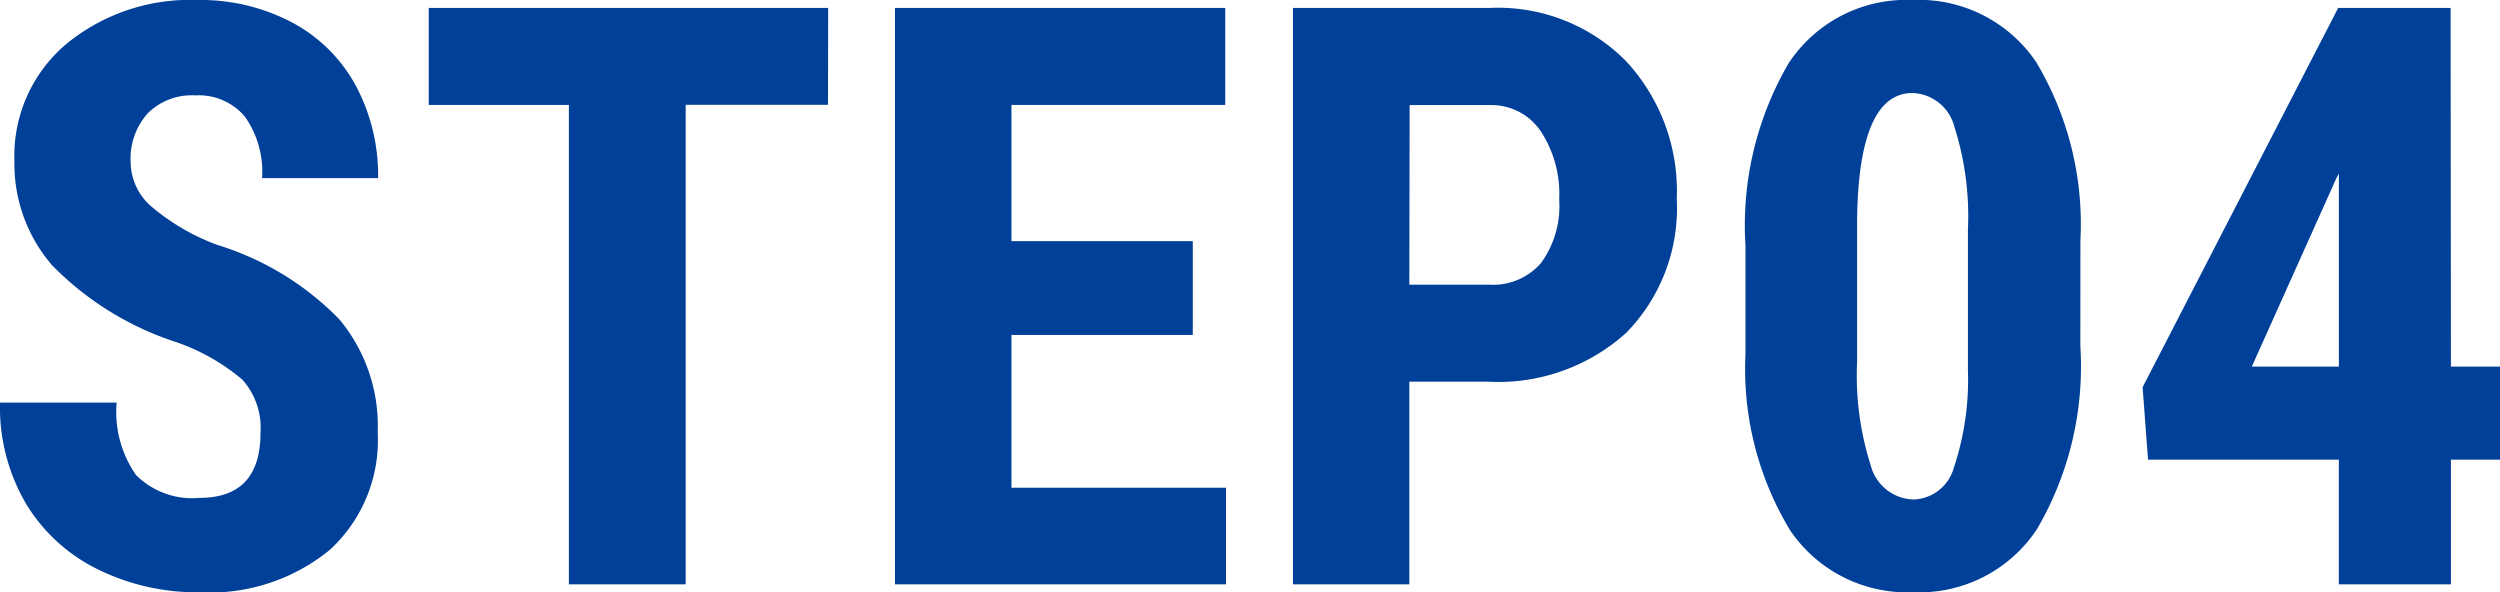
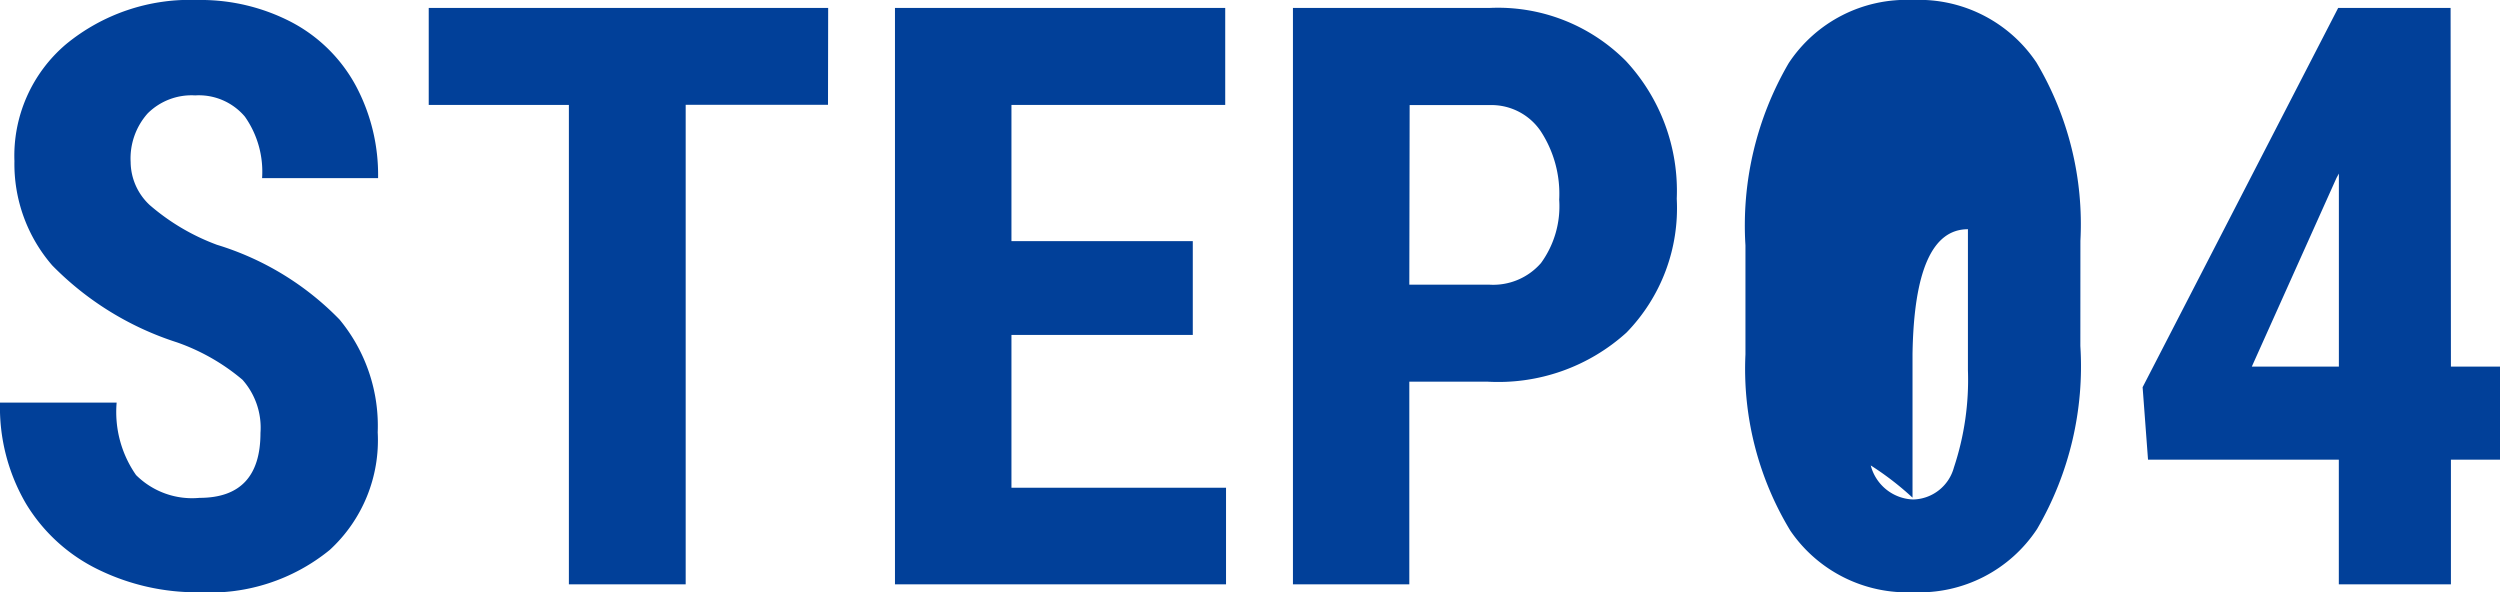
<svg xmlns="http://www.w3.org/2000/svg" width="46.253" height="10.957" viewBox="0 0 46.253 10.957">
-   <path id="flowofavailable_num_04" d="M5.361-2.8a1.336,1.336,0,0,0-.333-.985,3.837,3.837,0,0,0-1.212-.692A5.649,5.649,0,0,1,1.509-5.9a2.863,2.863,0,0,1-.7-1.93,2.706,2.706,0,0,1,.956-2.164,3.606,3.606,0,0,1,2.428-.817,3.635,3.635,0,0,1,1.75.414A2.871,2.871,0,0,1,7.123-9.229a3.5,3.5,0,0,1,.414,1.714H5.391a1.768,1.768,0,0,0-.319-1.139,1.116,1.116,0,0,0-.919-.392,1.151,1.151,0,0,0-.879.333,1.253,1.253,0,0,0-.315.9,1.1,1.1,0,0,0,.352.795,4.043,4.043,0,0,0,1.245.736A5.335,5.335,0,0,1,6.823-4.9a3.084,3.084,0,0,1,.707,2.087A2.753,2.753,0,0,1,6.643-.637a3.508,3.508,0,0,1-2.41.784A4.15,4.15,0,0,1,2.351-.278,3.186,3.186,0,0,1,1.022-1.494a3.532,3.532,0,0,1-.48-1.868H2.7a2.038,2.038,0,0,0,.359,1.34A1.469,1.469,0,0,0,4.233-1.6Q5.361-1.6,5.361-2.8Zm10.5-6.072H13.228V0H11.067V-8.87H8.474v-1.794h7.39ZM22.61-4.614H19.255v2.827h3.97V0H17.1V-10.664H23.21V-8.87H19.255v2.52H22.61Zm4.006.864V0H24.463V-10.664H28.1a3.333,3.333,0,0,1,2.523.981,3.53,3.53,0,0,1,.941,2.549,3.3,3.3,0,0,1-.93,2.476,3.533,3.533,0,0,1-2.578.908Zm0-1.794H28.1a1.172,1.172,0,0,0,.952-.4,1.784,1.784,0,0,0,.337-1.172,2.114,2.114,0,0,0-.344-1.271,1.1,1.1,0,0,0-.923-.48h-1.5ZM39.031-4.409a5.974,5.974,0,0,1-.8,3.384A2.608,2.608,0,0,1,35.94.146,2.617,2.617,0,0,1,33.666-.992a5.768,5.768,0,0,1-.831-3.263V-6.27a5.961,5.961,0,0,1,.8-3.373,2.609,2.609,0,0,1,2.292-1.168,2.616,2.616,0,0,1,2.292,1.157,5.855,5.855,0,0,1,.813,3.3ZM36.951-6.57a5.428,5.428,0,0,0-.249-1.89.83.83,0,0,0-.776-.63q-.989,0-1.025,2.307v2.659A5.466,5.466,0,0,0,35.153-2.2a.84.84,0,0,0,.787.63.8.8,0,0,0,.751-.59,5.144,5.144,0,0,0,.26-1.805Zm8.936,2.542h.908v1.721h-.908V0H43.813V-2.307h-3.53l-.1-1.34,3.618-7.017h2.08Zm-3.684,0h1.611V-7.6l-.044.081Z" transform="translate(-0.542 10.811)" fill="#014099" />
+   <path id="flowofavailable_num_04" d="M5.361-2.8a1.336,1.336,0,0,0-.333-.985,3.837,3.837,0,0,0-1.212-.692A5.649,5.649,0,0,1,1.509-5.9a2.863,2.863,0,0,1-.7-1.93,2.706,2.706,0,0,1,.956-2.164,3.606,3.606,0,0,1,2.428-.817,3.635,3.635,0,0,1,1.75.414A2.871,2.871,0,0,1,7.123-9.229a3.5,3.5,0,0,1,.414,1.714H5.391a1.768,1.768,0,0,0-.319-1.139,1.116,1.116,0,0,0-.919-.392,1.151,1.151,0,0,0-.879.333,1.253,1.253,0,0,0-.315.9,1.1,1.1,0,0,0,.352.795,4.043,4.043,0,0,0,1.245.736A5.335,5.335,0,0,1,6.823-4.9a3.084,3.084,0,0,1,.707,2.087A2.753,2.753,0,0,1,6.643-.637a3.508,3.508,0,0,1-2.41.784A4.15,4.15,0,0,1,2.351-.278,3.186,3.186,0,0,1,1.022-1.494a3.532,3.532,0,0,1-.48-1.868H2.7a2.038,2.038,0,0,0,.359,1.34A1.469,1.469,0,0,0,4.233-1.6Q5.361-1.6,5.361-2.8Zm10.5-6.072H13.228V0H11.067V-8.87H8.474v-1.794h7.39ZM22.61-4.614H19.255v2.827h3.97V0H17.1V-10.664H23.21V-8.87H19.255v2.52H22.61Zm4.006.864V0H24.463V-10.664H28.1a3.333,3.333,0,0,1,2.523.981,3.53,3.53,0,0,1,.941,2.549,3.3,3.3,0,0,1-.93,2.476,3.533,3.533,0,0,1-2.578.908Zm0-1.794H28.1a1.172,1.172,0,0,0,.952-.4,1.784,1.784,0,0,0,.337-1.172,2.114,2.114,0,0,0-.344-1.271,1.1,1.1,0,0,0-.923-.48h-1.5ZM39.031-4.409a5.974,5.974,0,0,1-.8,3.384A2.608,2.608,0,0,1,35.94.146,2.617,2.617,0,0,1,33.666-.992a5.768,5.768,0,0,1-.831-3.263V-6.27a5.961,5.961,0,0,1,.8-3.373,2.609,2.609,0,0,1,2.292-1.168,2.616,2.616,0,0,1,2.292,1.157,5.855,5.855,0,0,1,.813,3.3ZM36.951-6.57q-.989,0-1.025,2.307v2.659A5.466,5.466,0,0,0,35.153-2.2a.84.84,0,0,0,.787.63.8.8,0,0,0,.751-.59,5.144,5.144,0,0,0,.26-1.805Zm8.936,2.542h.908v1.721h-.908V0H43.813V-2.307h-3.53l-.1-1.34,3.618-7.017h2.08Zm-3.684,0h1.611V-7.6l-.044.081Z" transform="translate(-0.542 10.811)" fill="#014099" />
</svg>